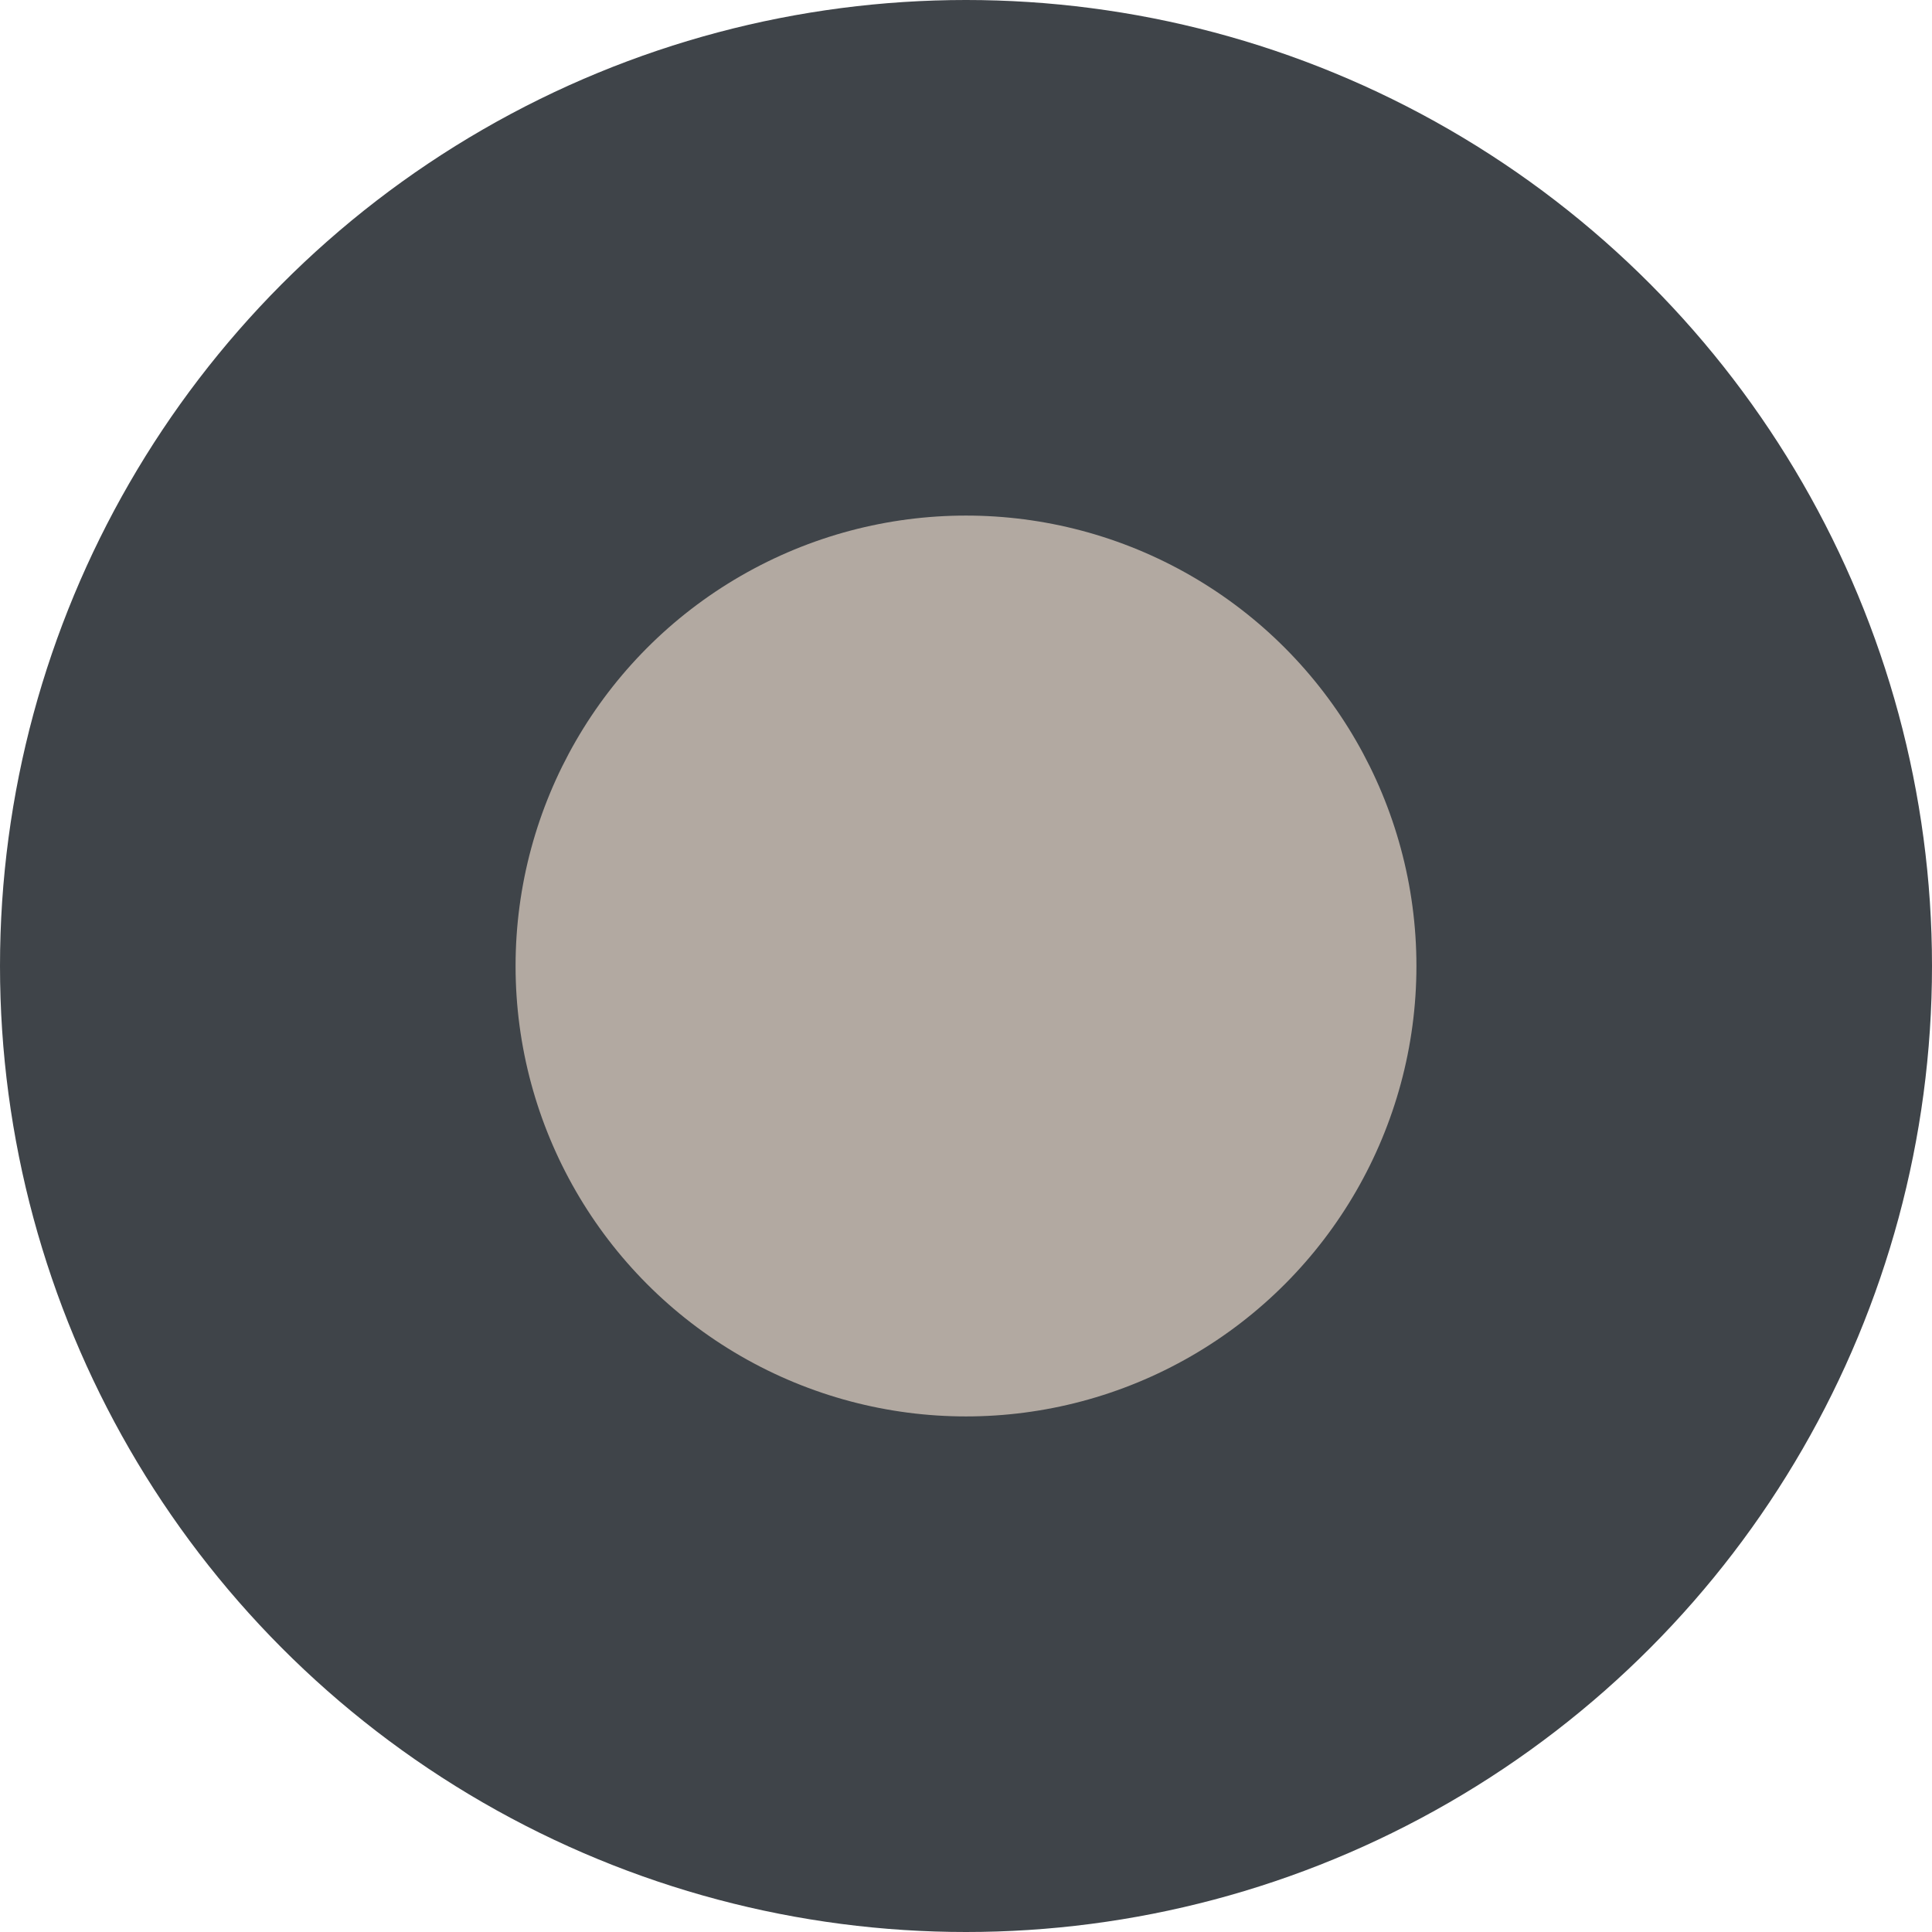
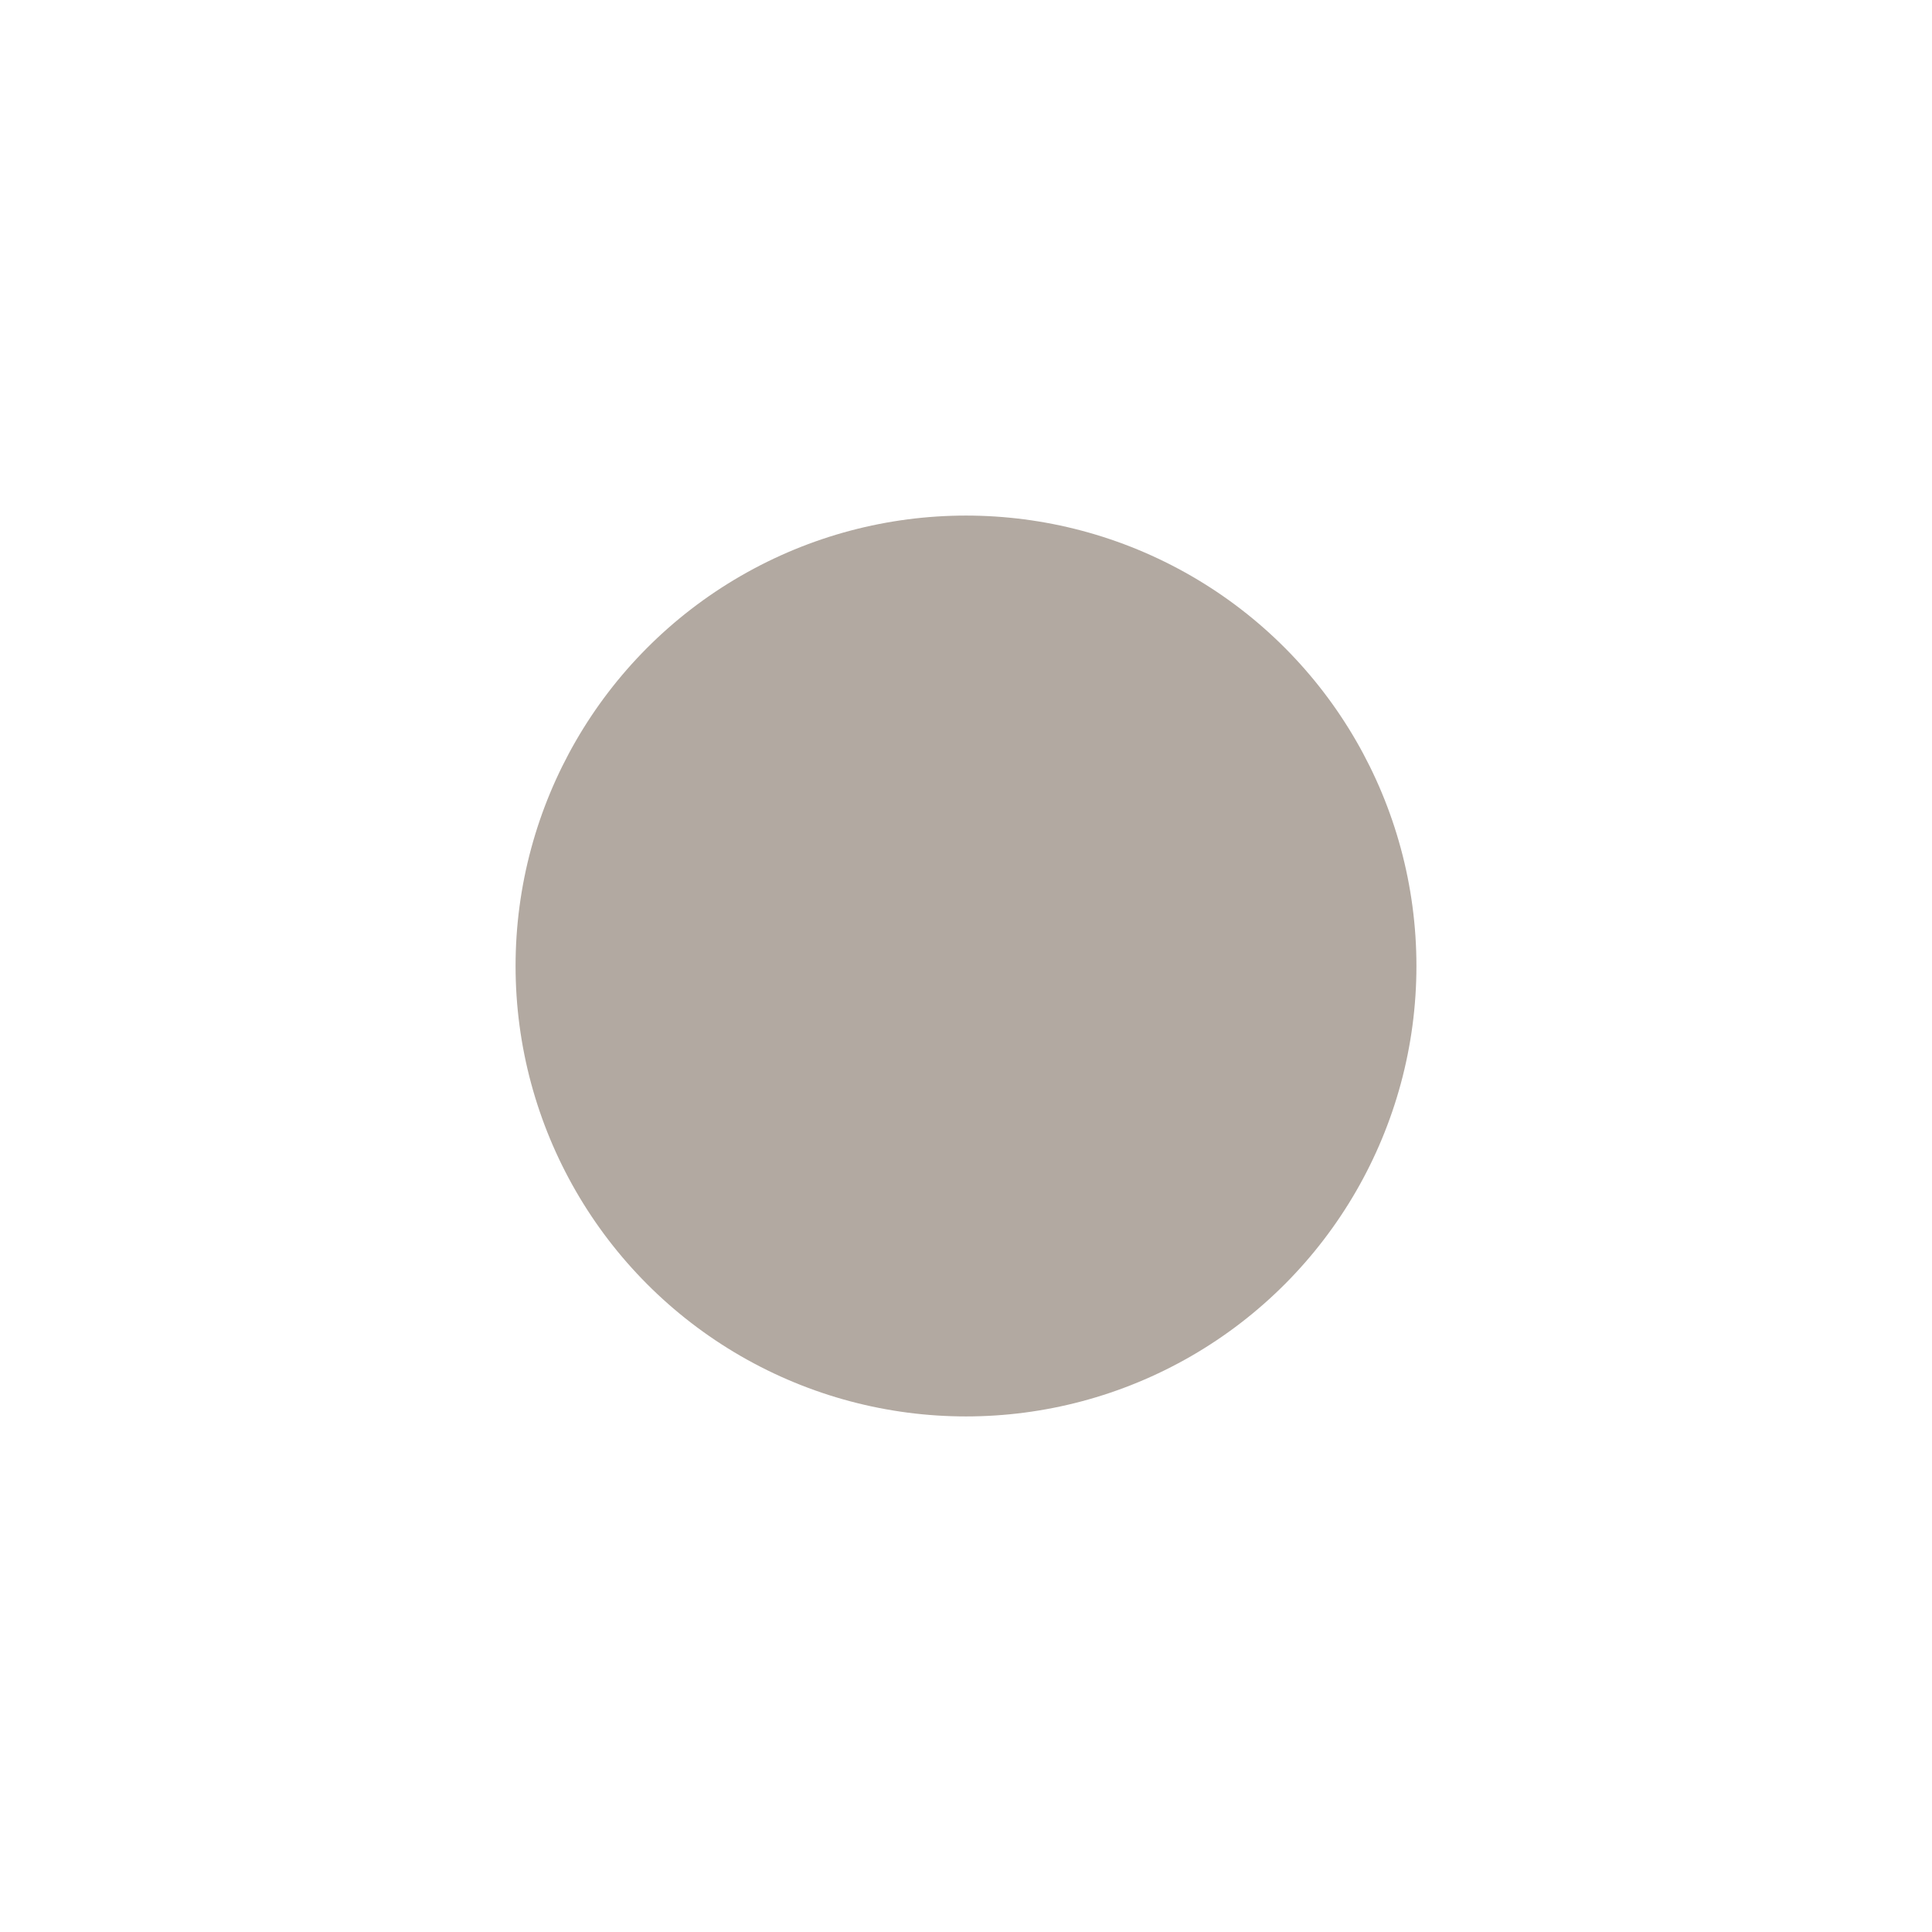
<svg xmlns="http://www.w3.org/2000/svg" viewBox="0 0 103.8 103.8">
  <defs>
    <style>.a{fill:#3f4449;}.b{fill:#b2a9a1;}</style>
  </defs>
  <title>колесо 2</title>
-   <circle class="a" cx="51.9" cy="51.9" r="51.9" />
  <circle class="b" cx="51.9" cy="51.9" r="24.2" />
</svg>